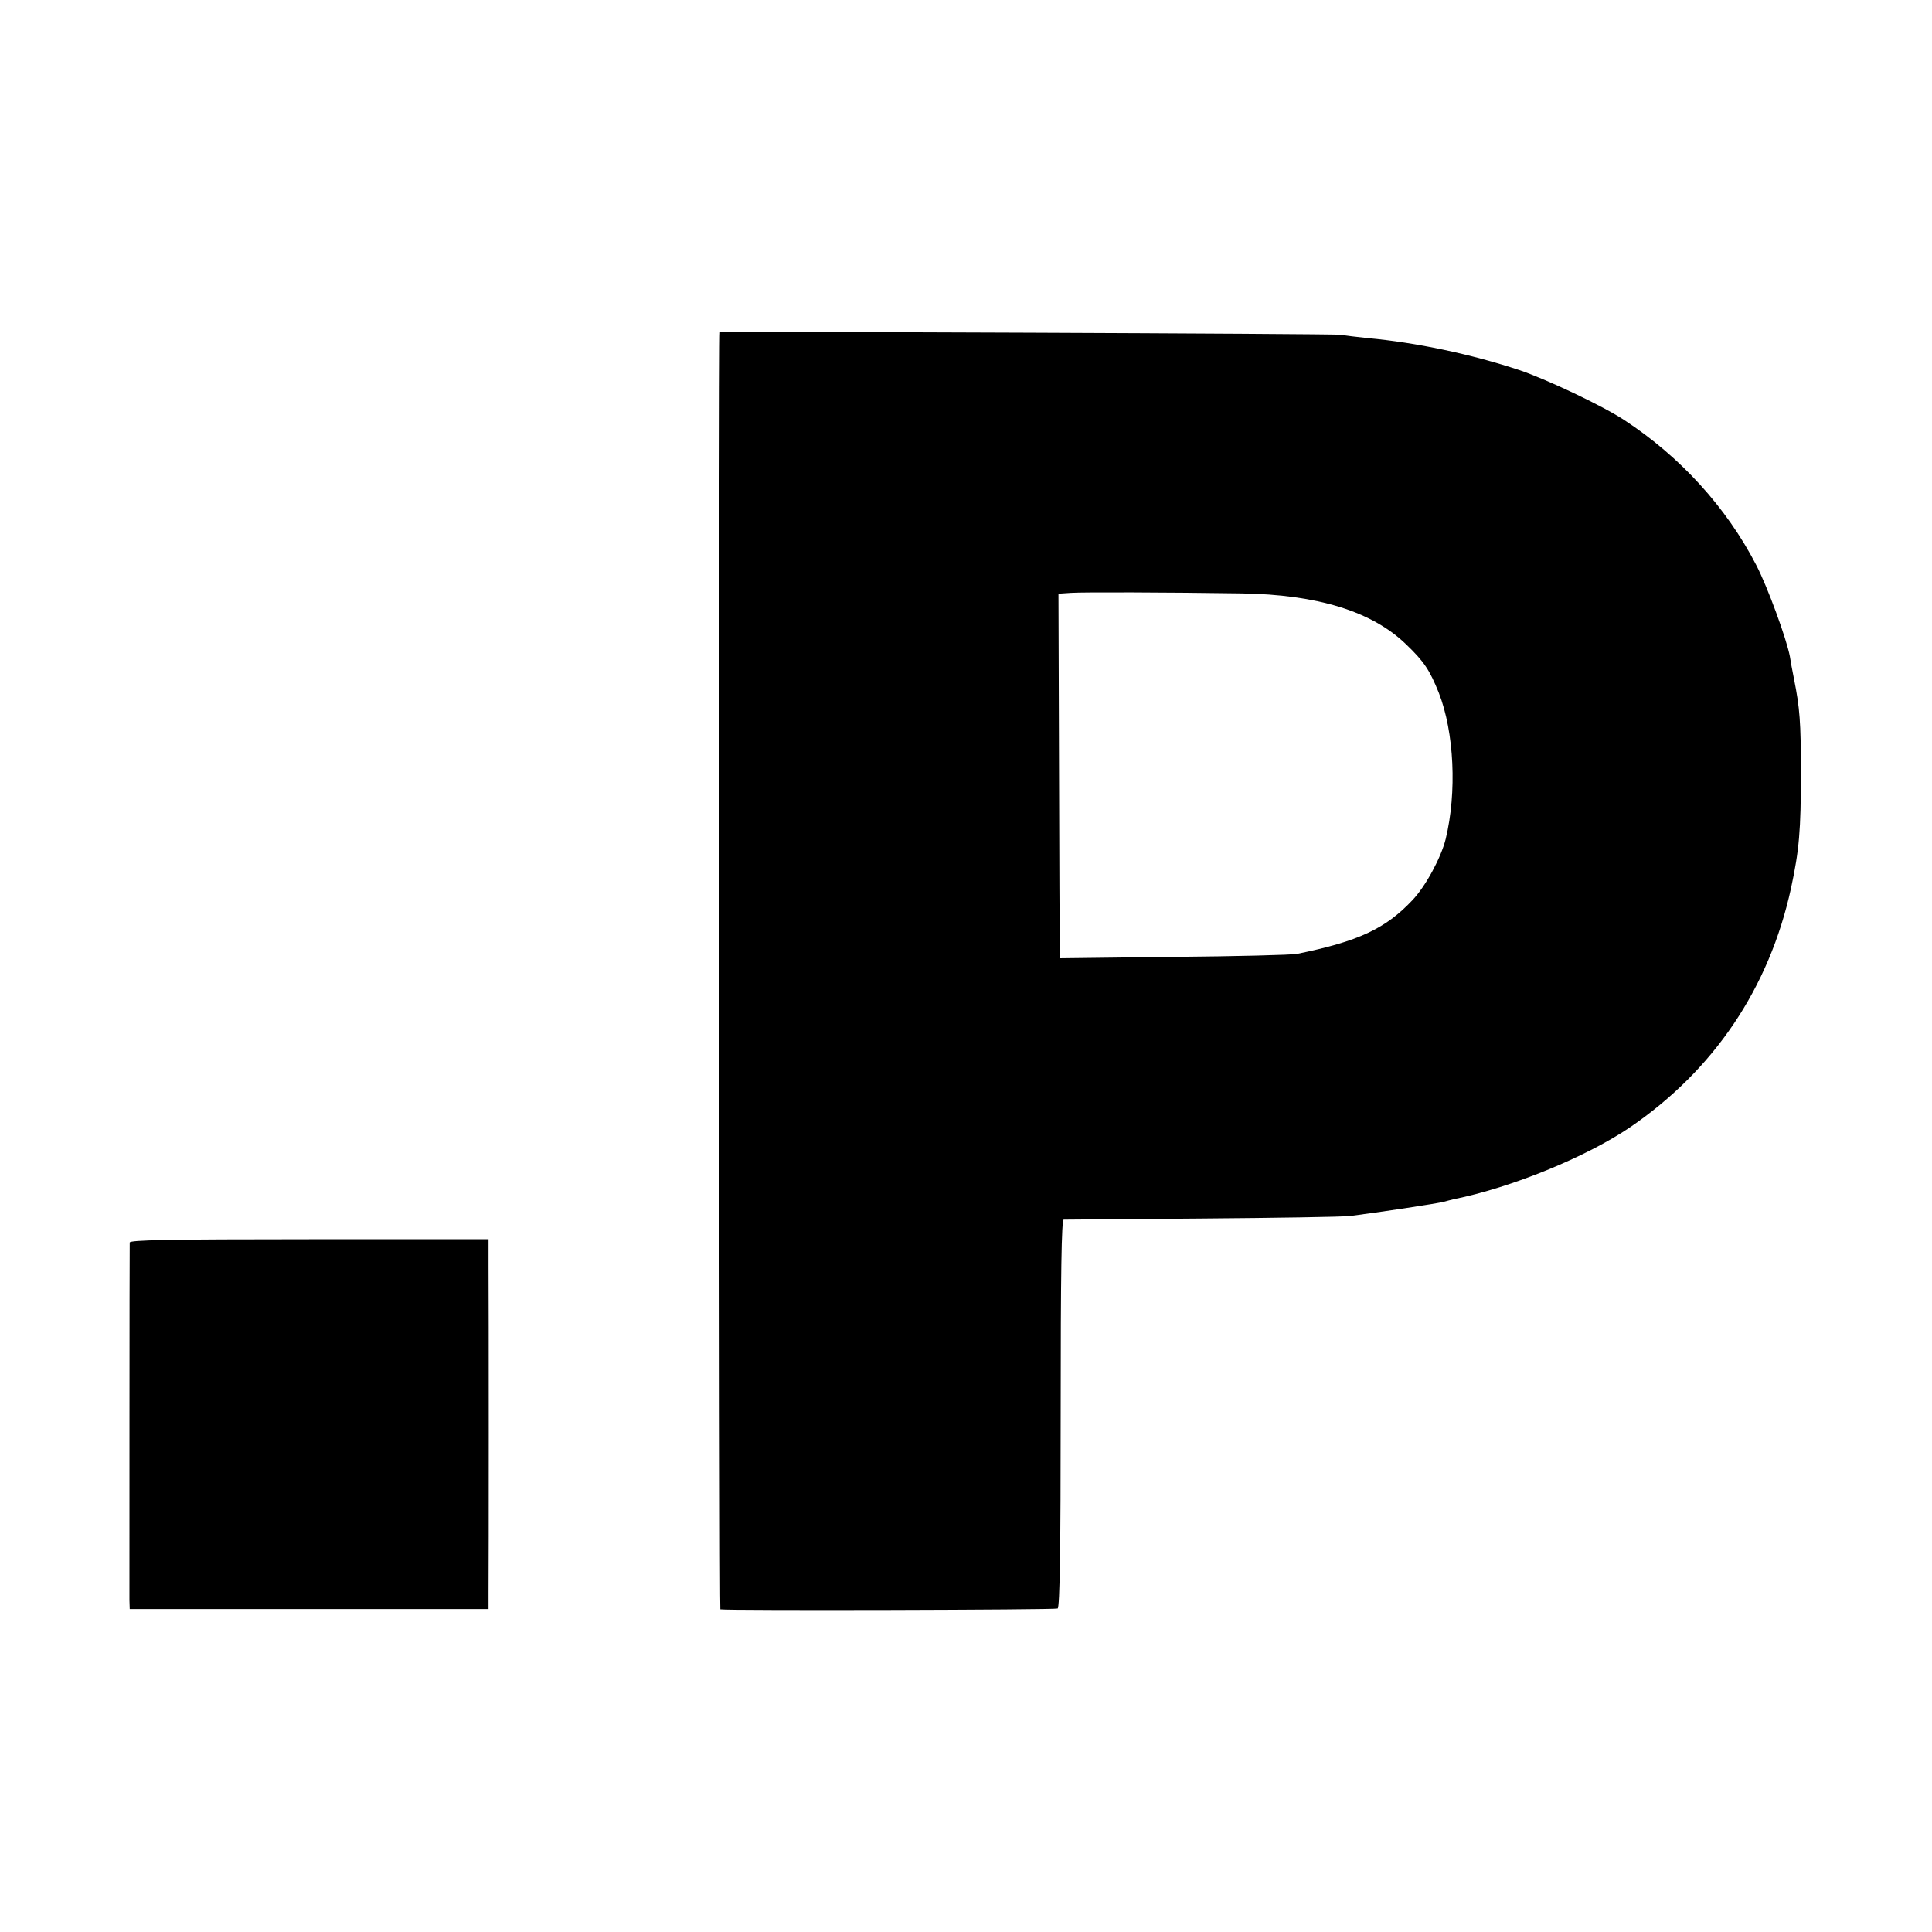
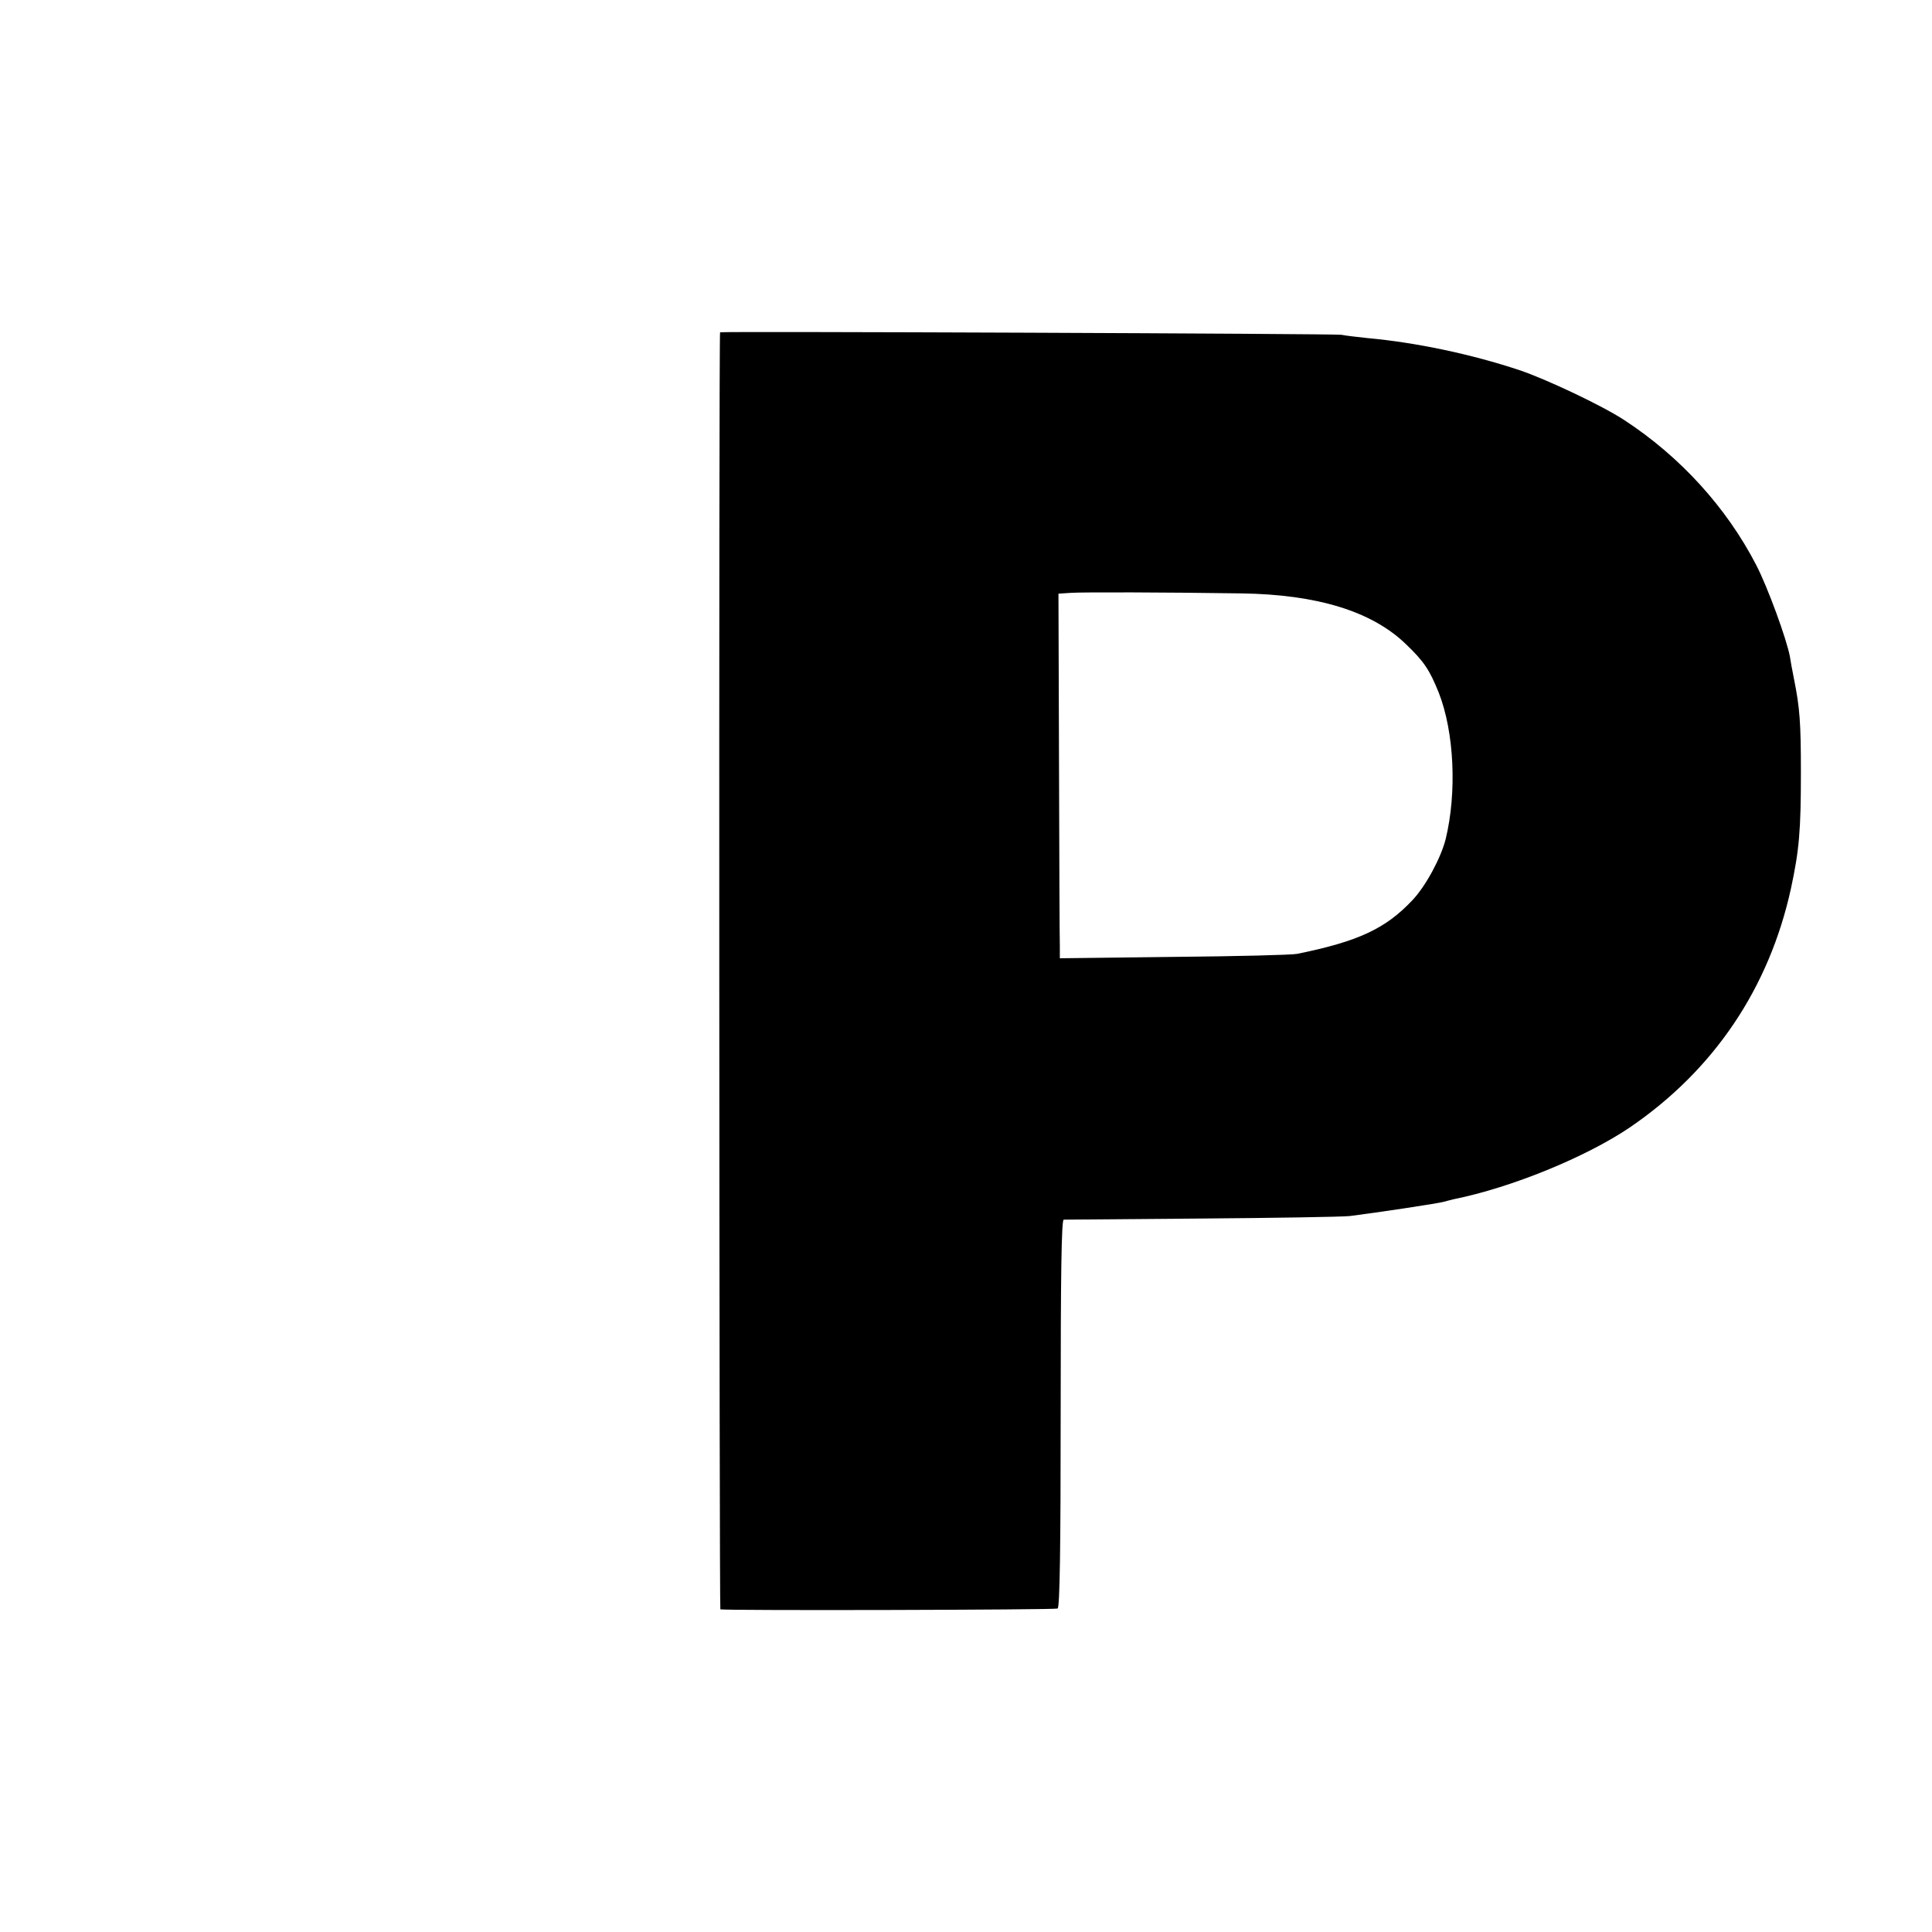
<svg xmlns="http://www.w3.org/2000/svg" version="1.0" width="700pt" height="700pt" viewBox="0 0 700 700" preserveAspectRatio="xMidYMid meet">
  <g transform="translate(0,700) scale(0.1,-0.1)" fill="#000000" stroke="none">
    <path d="M2609 5796 c-5 -3 -3 -4626 1 -4627 26 -5 1214 -2 1222 3 8 4 11 227 11 707 0 509 3 701 11 702 6 0 229 2 496 4 267 2 510 6 540 9 89 11 324 46 342 52 9 2 25 7 35 9 209 42 480 153 638 260 305 208 505 505 584 866 30 139 36 211 36 419 0 184 -4 235 -25 340 -6 30 -13 67 -15 82 -12 63 -80 250 -122 331 -108 209 -276 393 -478 525 -79 52 -282 148 -380 181 -175 58 -374 100 -550 116 -38 4 -81 9 -95 12 -19 4 -2246 13 -2251 9z m1889 -946 c275 -4 473 -65 596 -184 66 -63 86 -94 119 -176 56 -143 66 -361 25 -530 -17 -68 -73 -172 -121 -222 -97 -103 -196 -149 -417 -194 -19 -4 -221 -9 -447 -11 l-413 -5 0 44 c-1 24 -2 321 -3 660 l-2 617 45 3 c43 3 349 2 618 -2z" />
-     <path d="M470 2498 c-1 -21 -1 -1260 -1 -1295 l1 -33 650 0 650 0 0 58 c1 85 1 1072 0 1185 l0 97 -650 0 c-513 0 -650 -3 -650 -12z" />
  </g>
</svg>